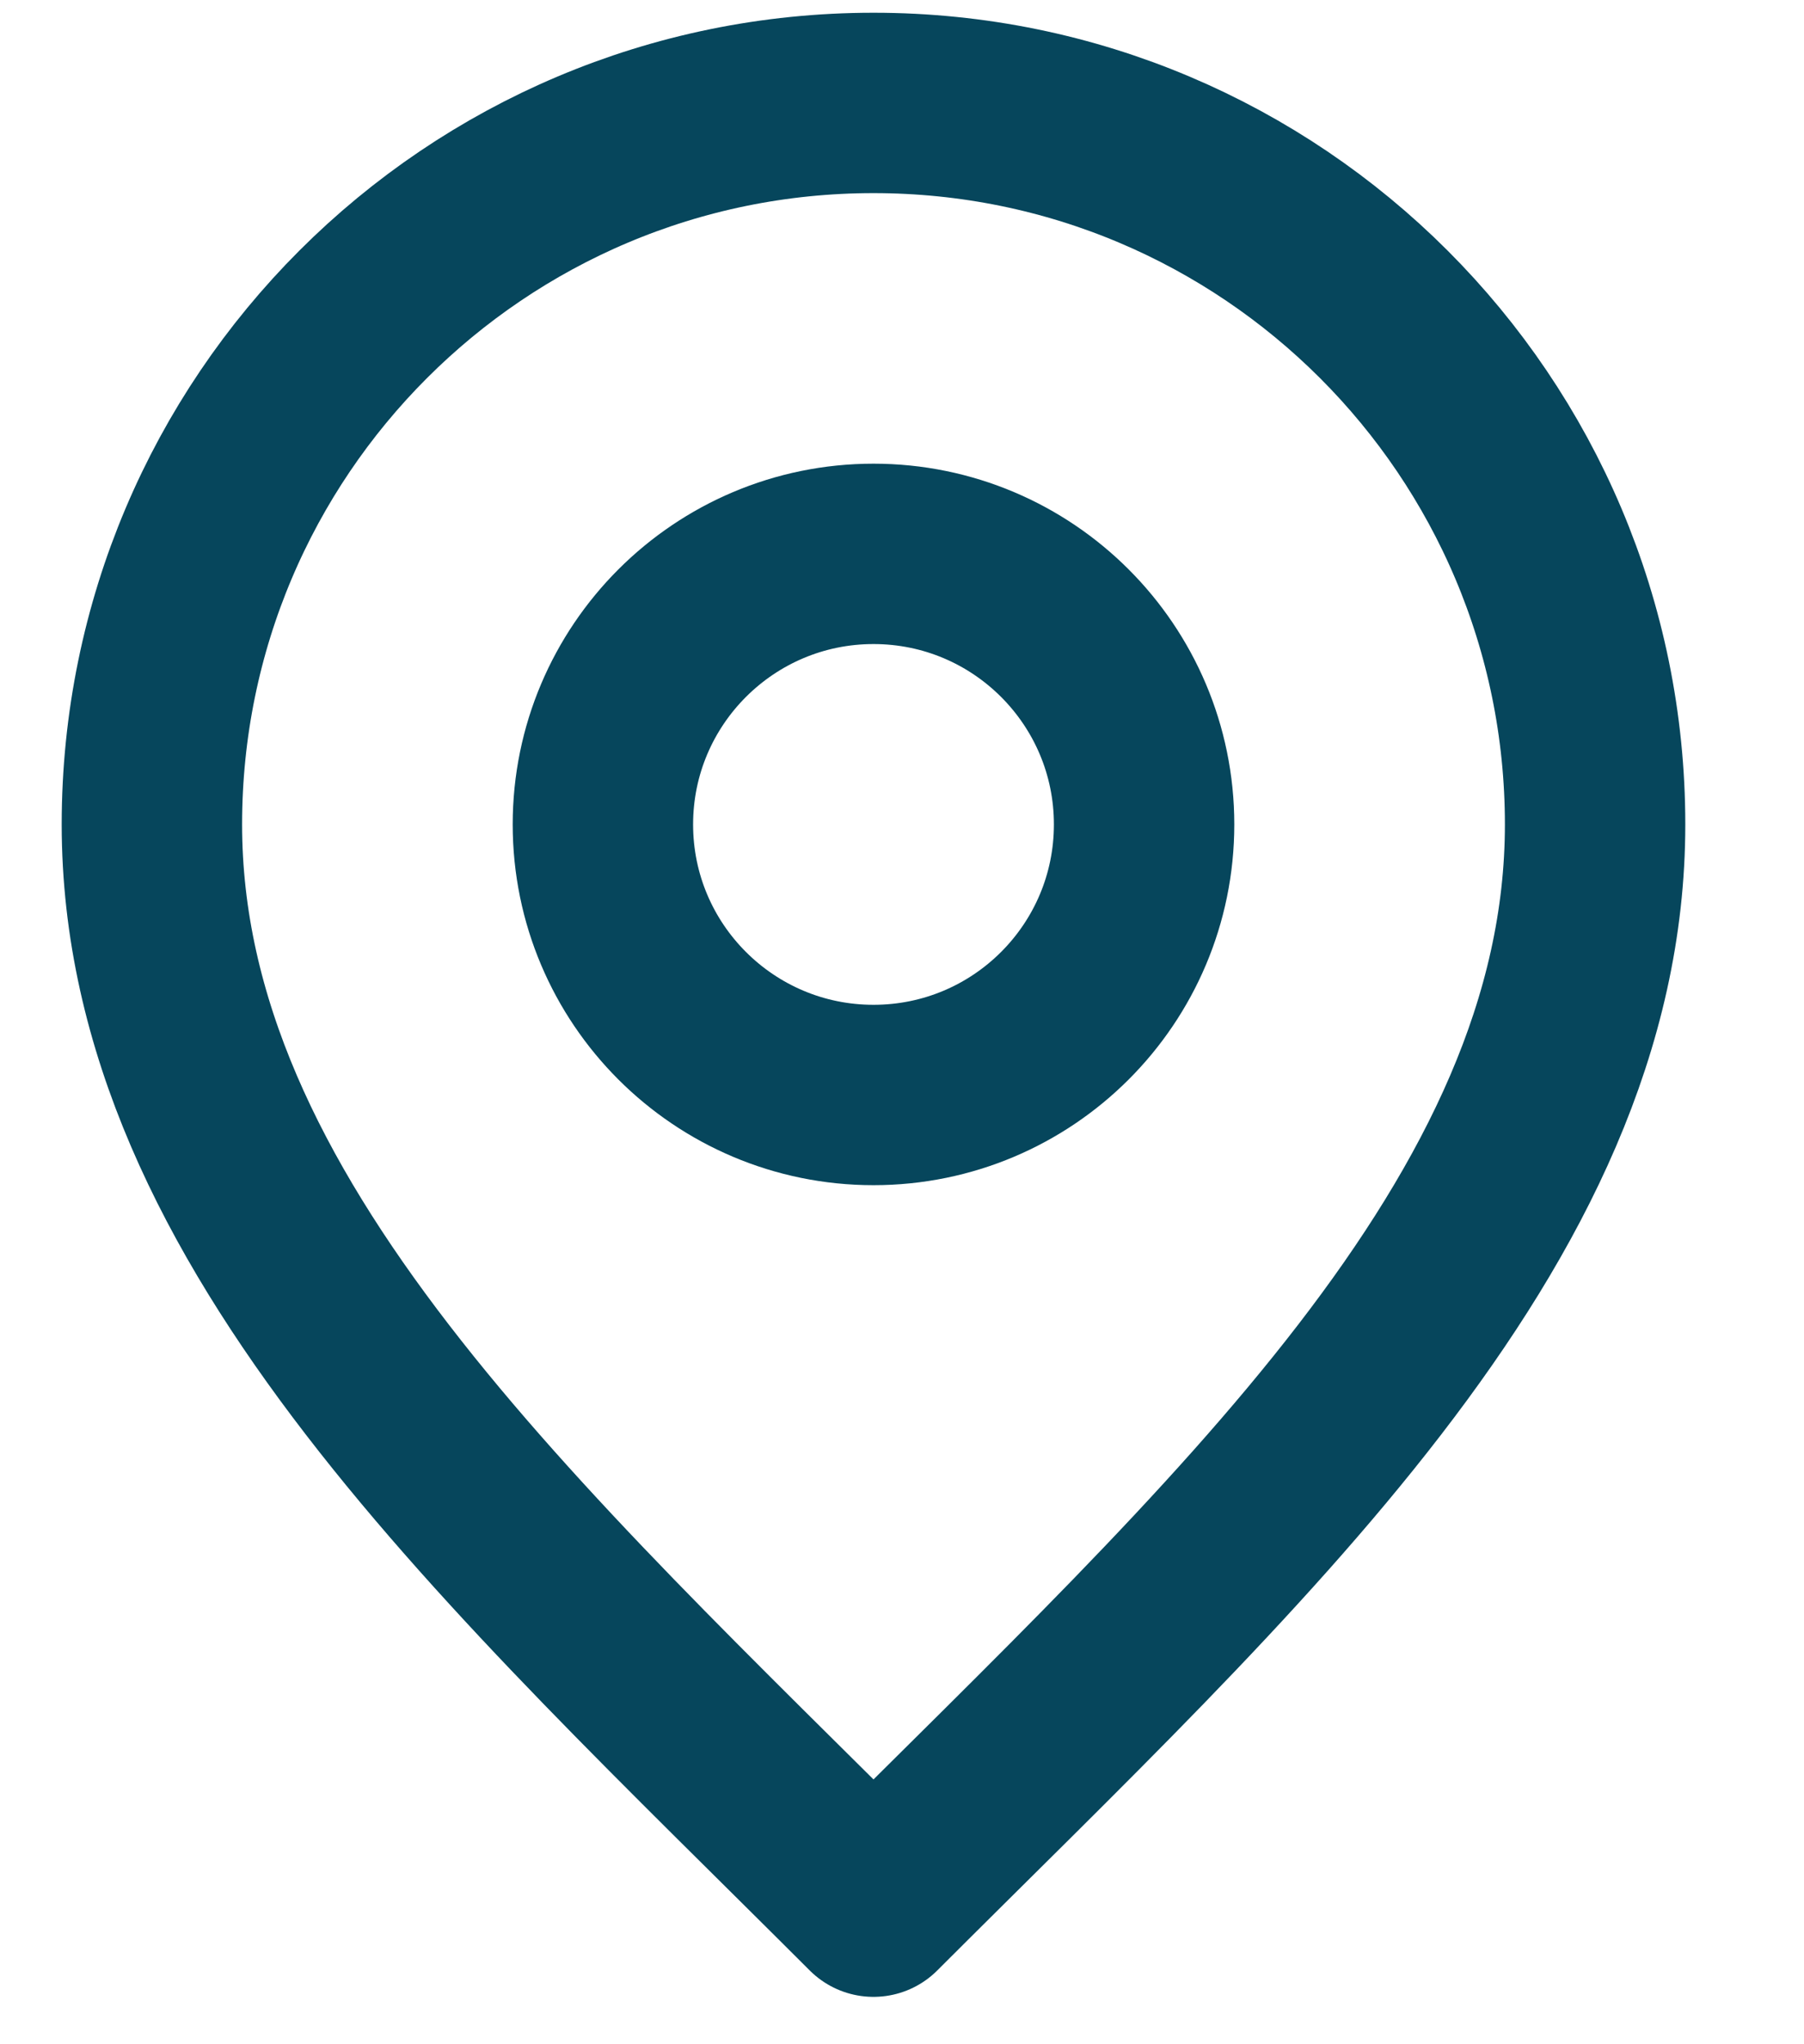
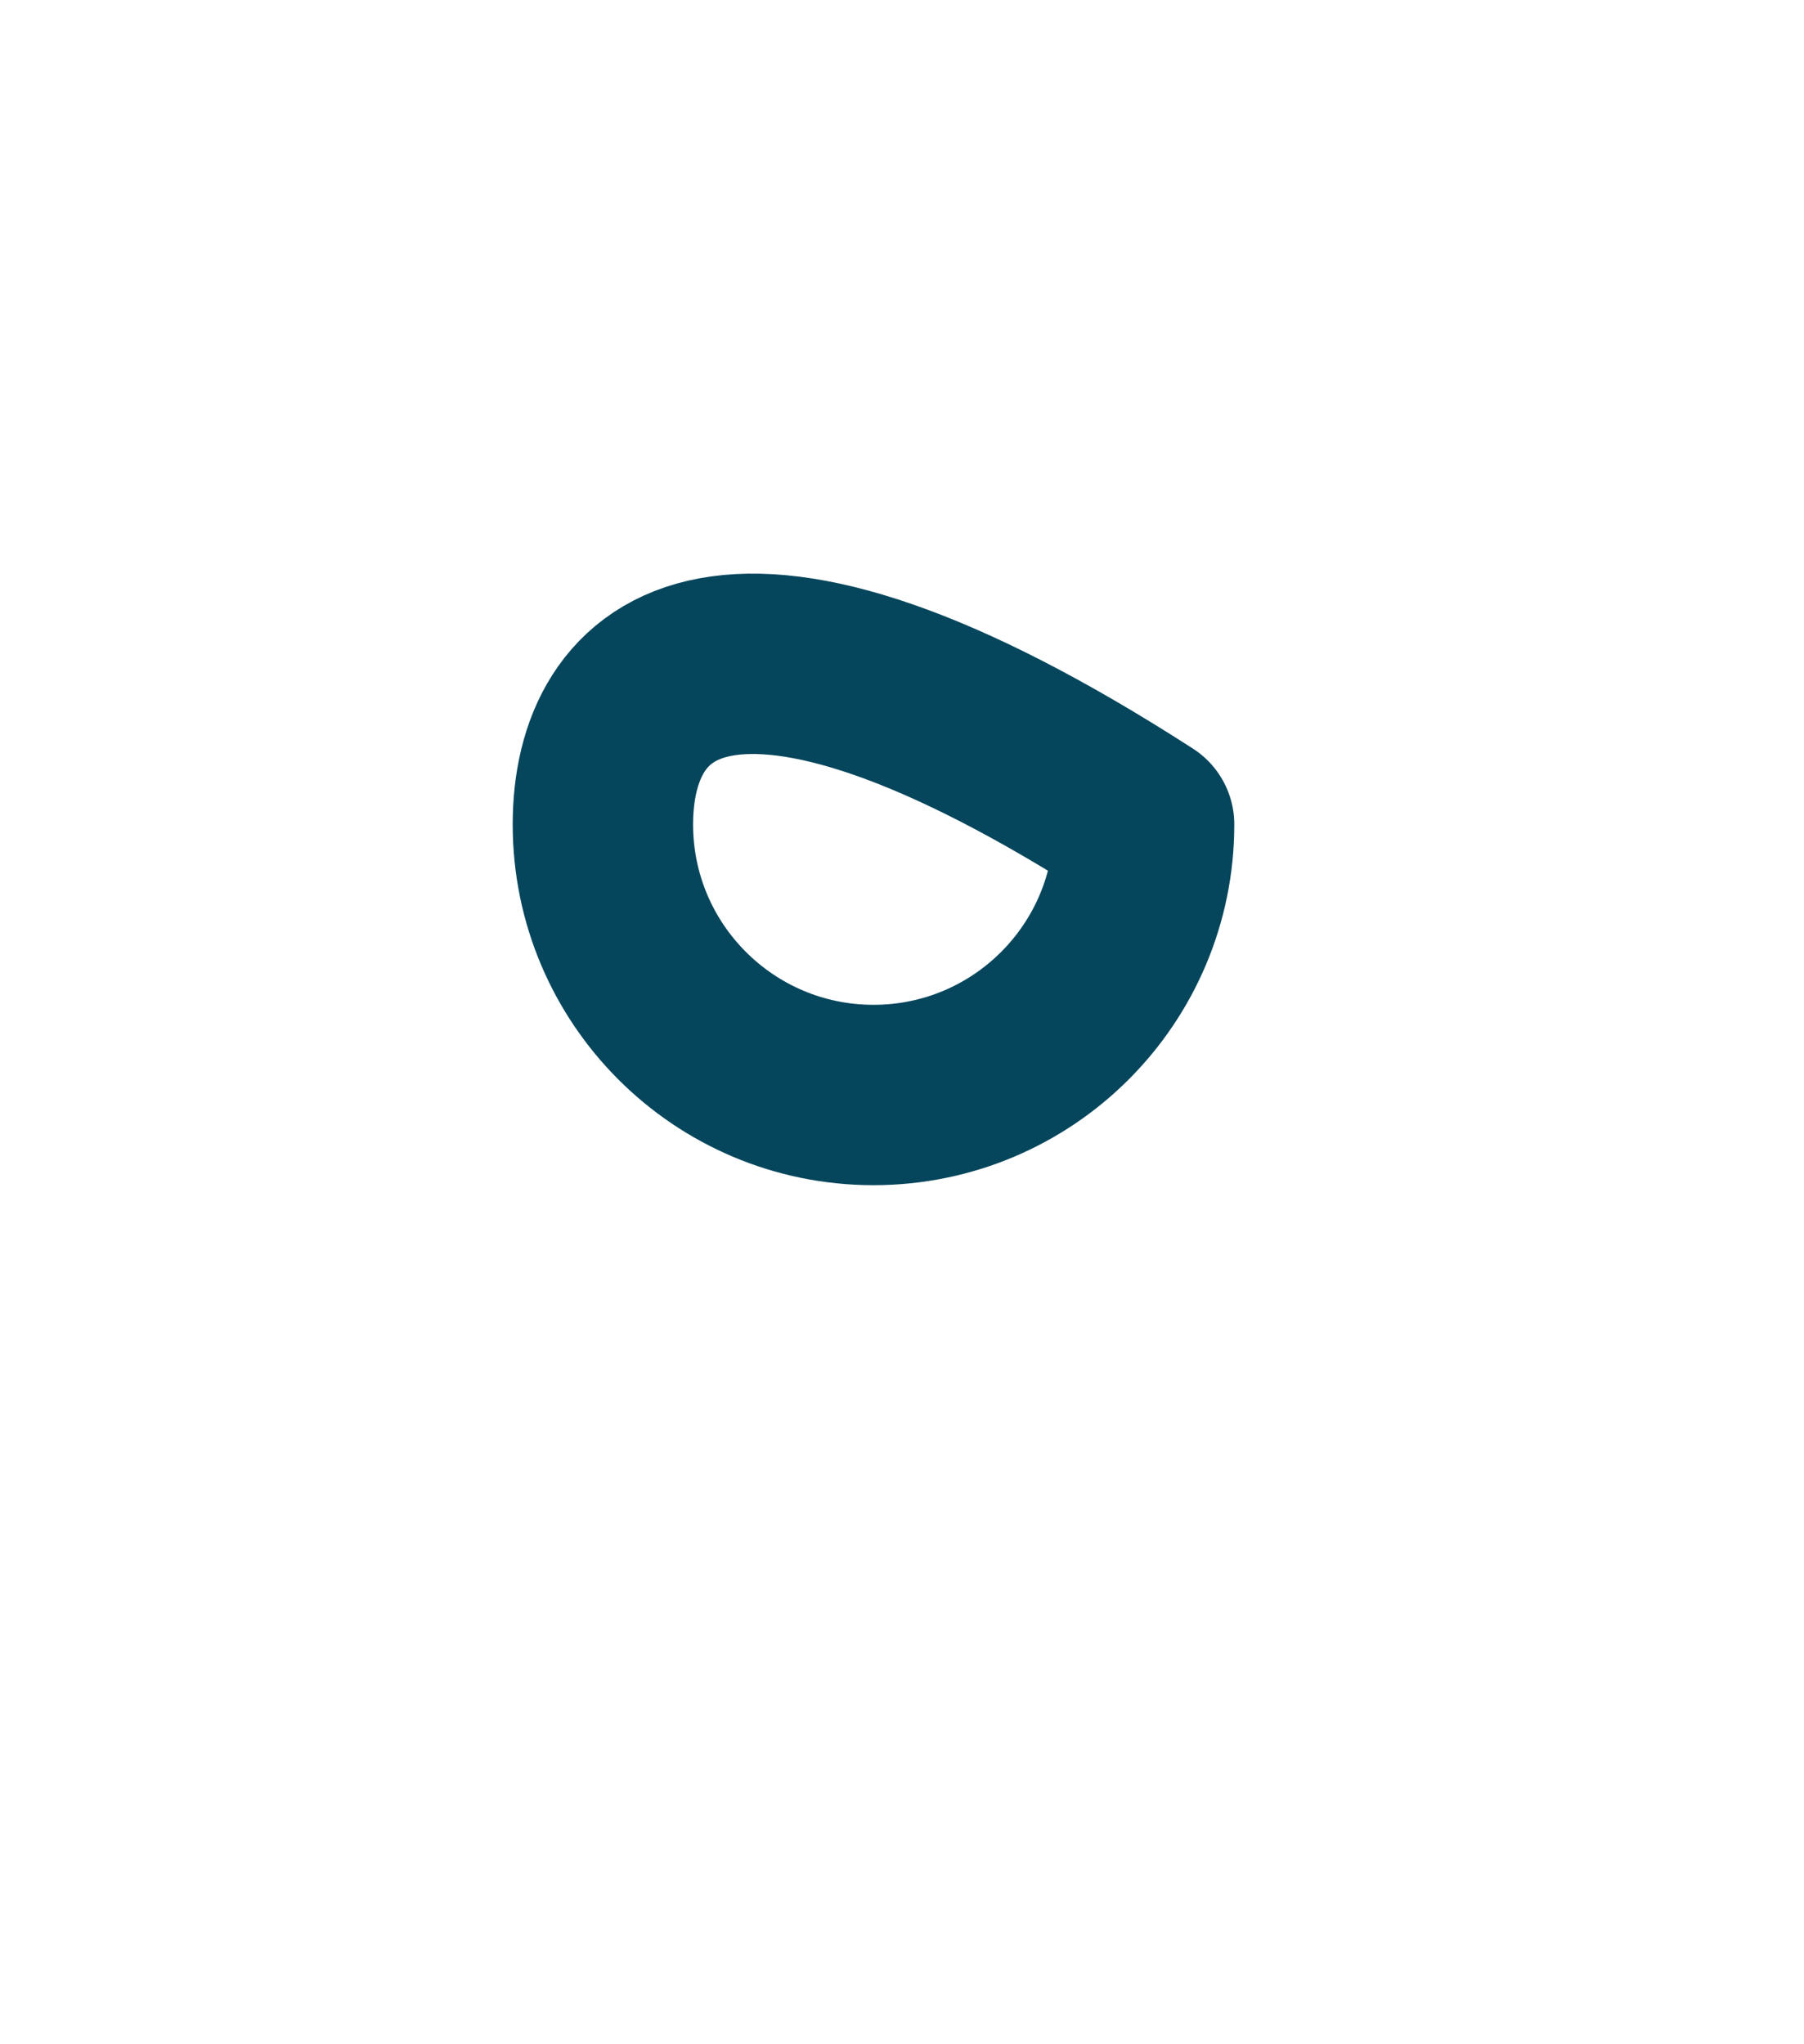
<svg xmlns="http://www.w3.org/2000/svg" width="15" height="17" viewBox="0 0 15 17" fill="none">
-   <path d="M7.263 9.106C8.506 9.106 9.513 8.099 9.513 6.856C9.513 5.614 8.506 4.606 7.263 4.606C6.021 4.606 5.013 5.614 5.013 6.856C5.013 8.099 6.021 9.106 7.263 9.106Z" stroke="#06465C" stroke-width="1.5" stroke-linecap="round" stroke-linejoin="round" />
-   <path d="M7.263 15.856C10.263 12.856 13.263 10.17 13.263 6.856C13.263 3.543 10.577 0.856 7.263 0.856C3.949 0.856 1.263 3.543 1.263 6.856C1.263 10.17 4.263 12.856 7.263 15.856Z" stroke="#06465C" stroke-width="1.5" stroke-linecap="round" stroke-linejoin="round" />
+   <path d="M7.263 9.106C8.506 9.106 9.513 8.099 9.513 6.856C6.021 4.606 5.013 5.614 5.013 6.856C5.013 8.099 6.021 9.106 7.263 9.106Z" stroke="#06465C" stroke-width="1.5" stroke-linecap="round" stroke-linejoin="round" />
</svg>